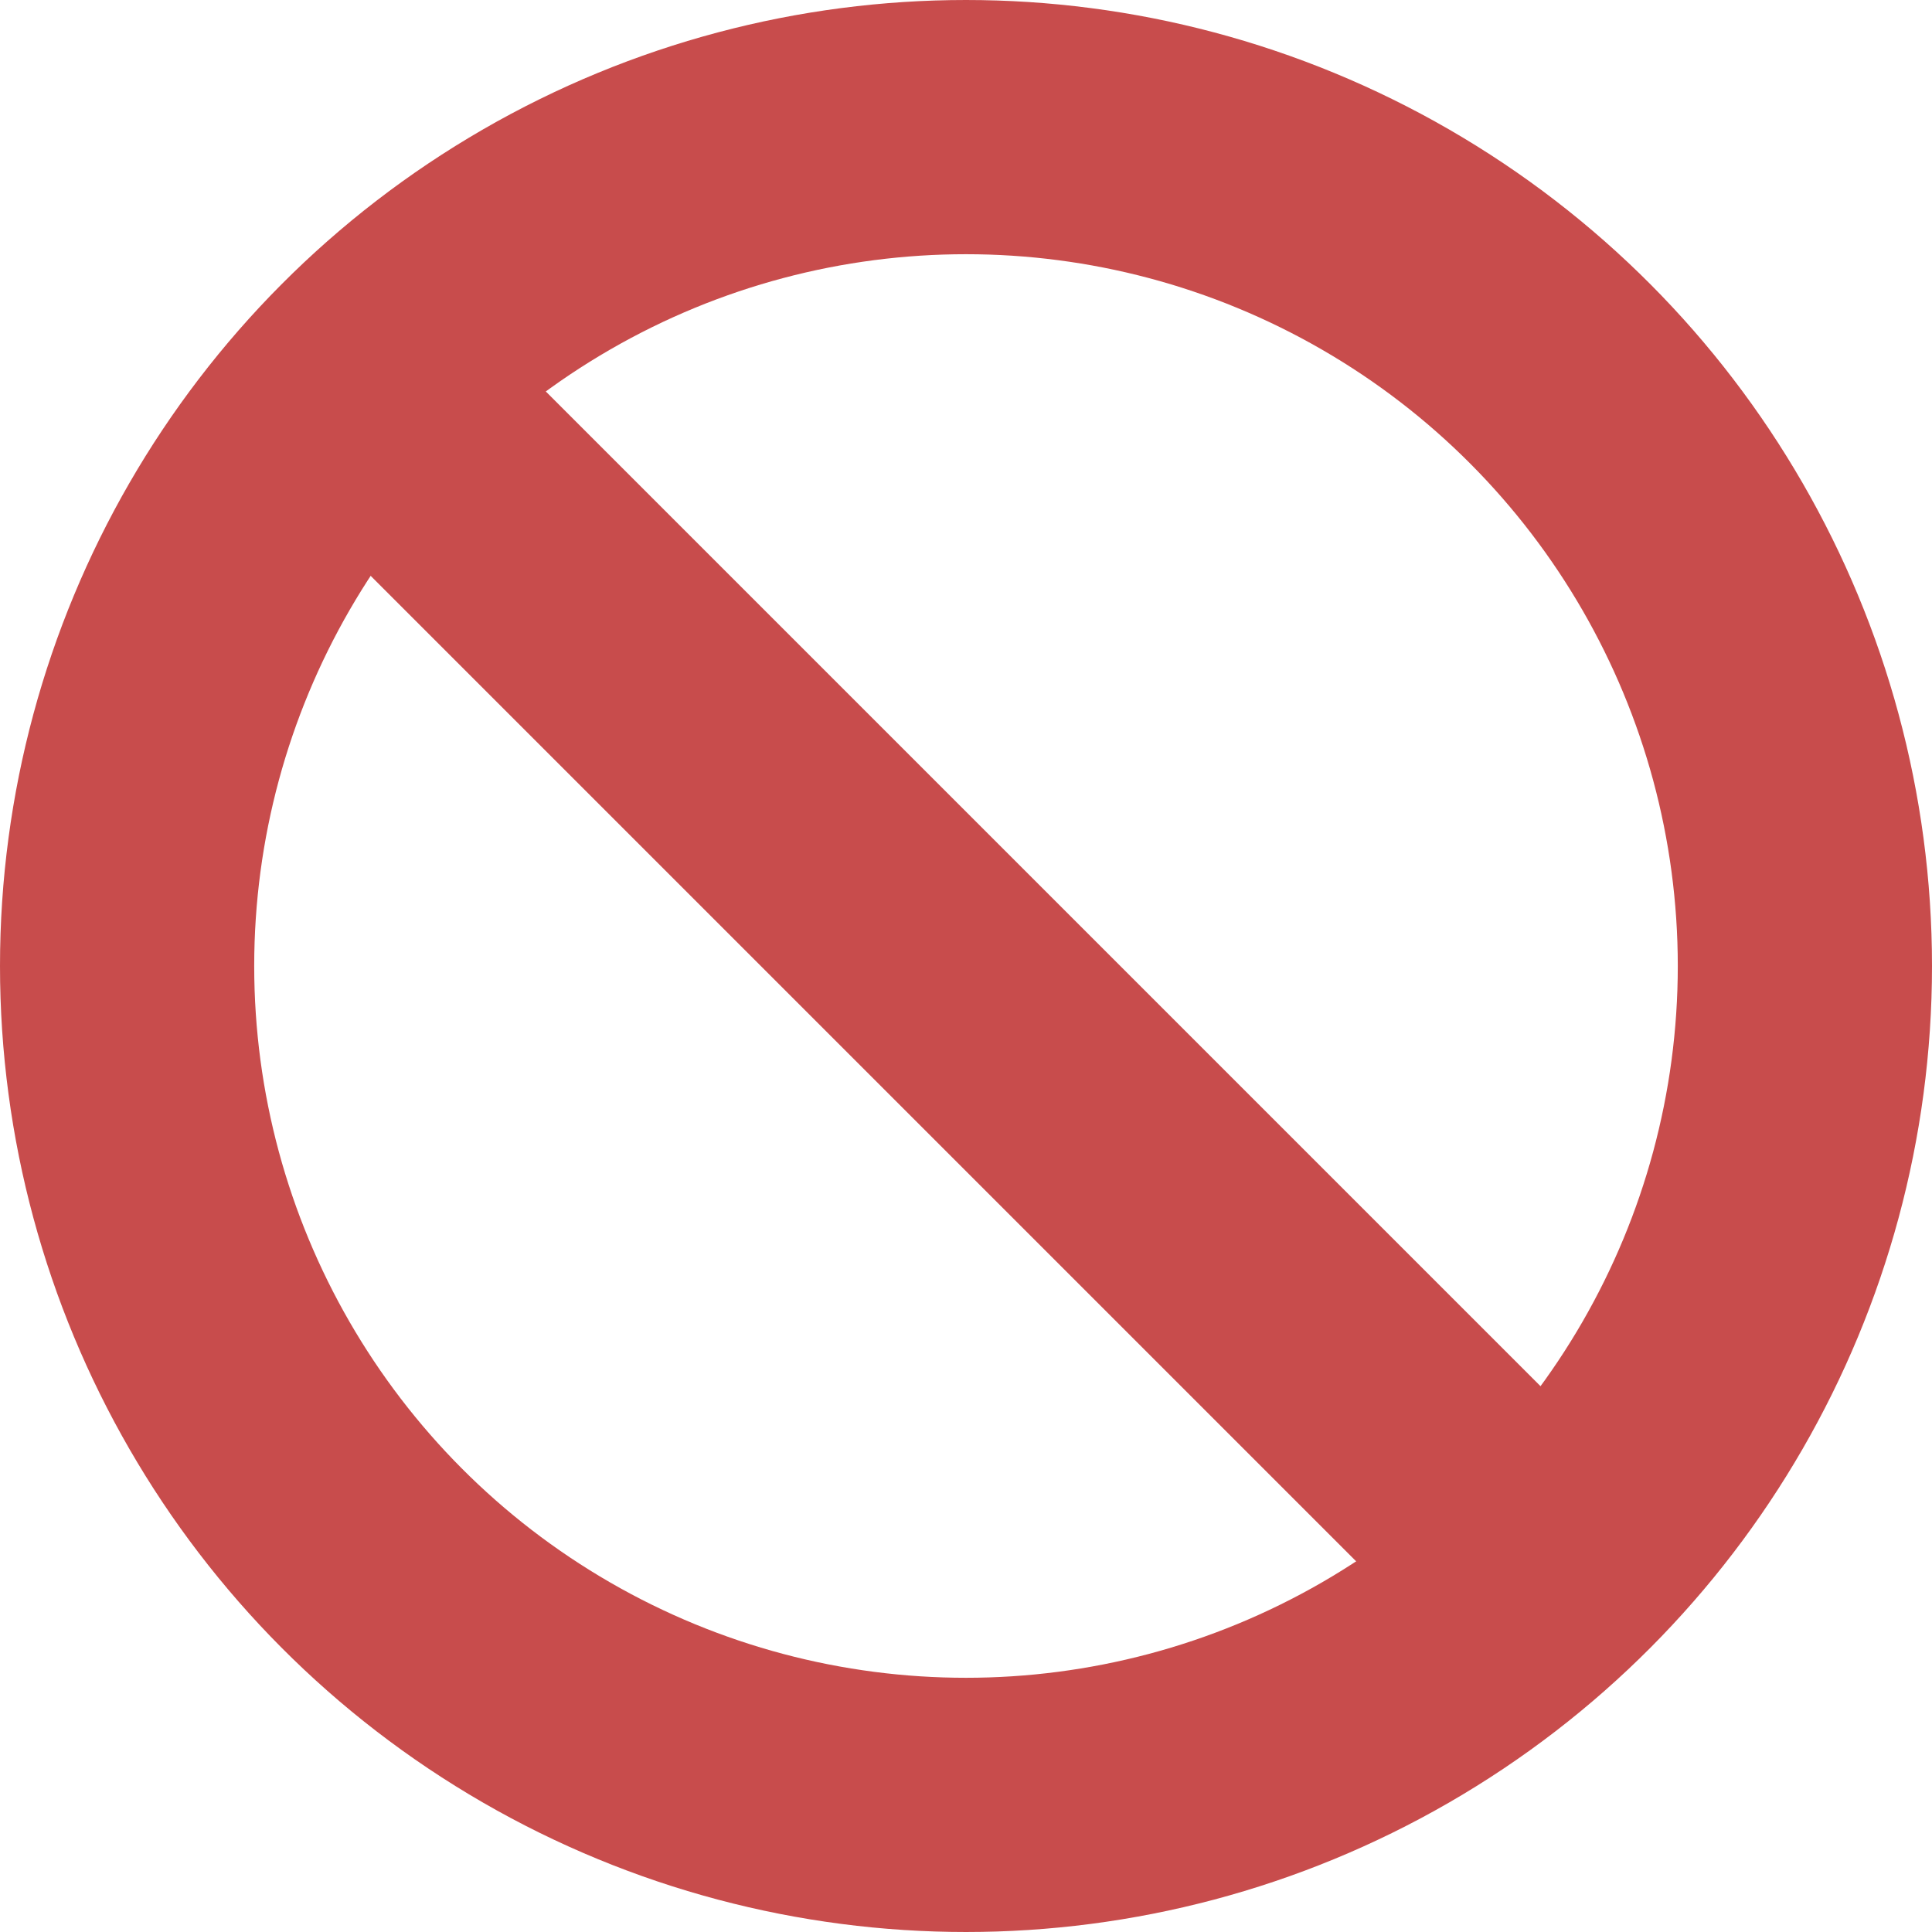
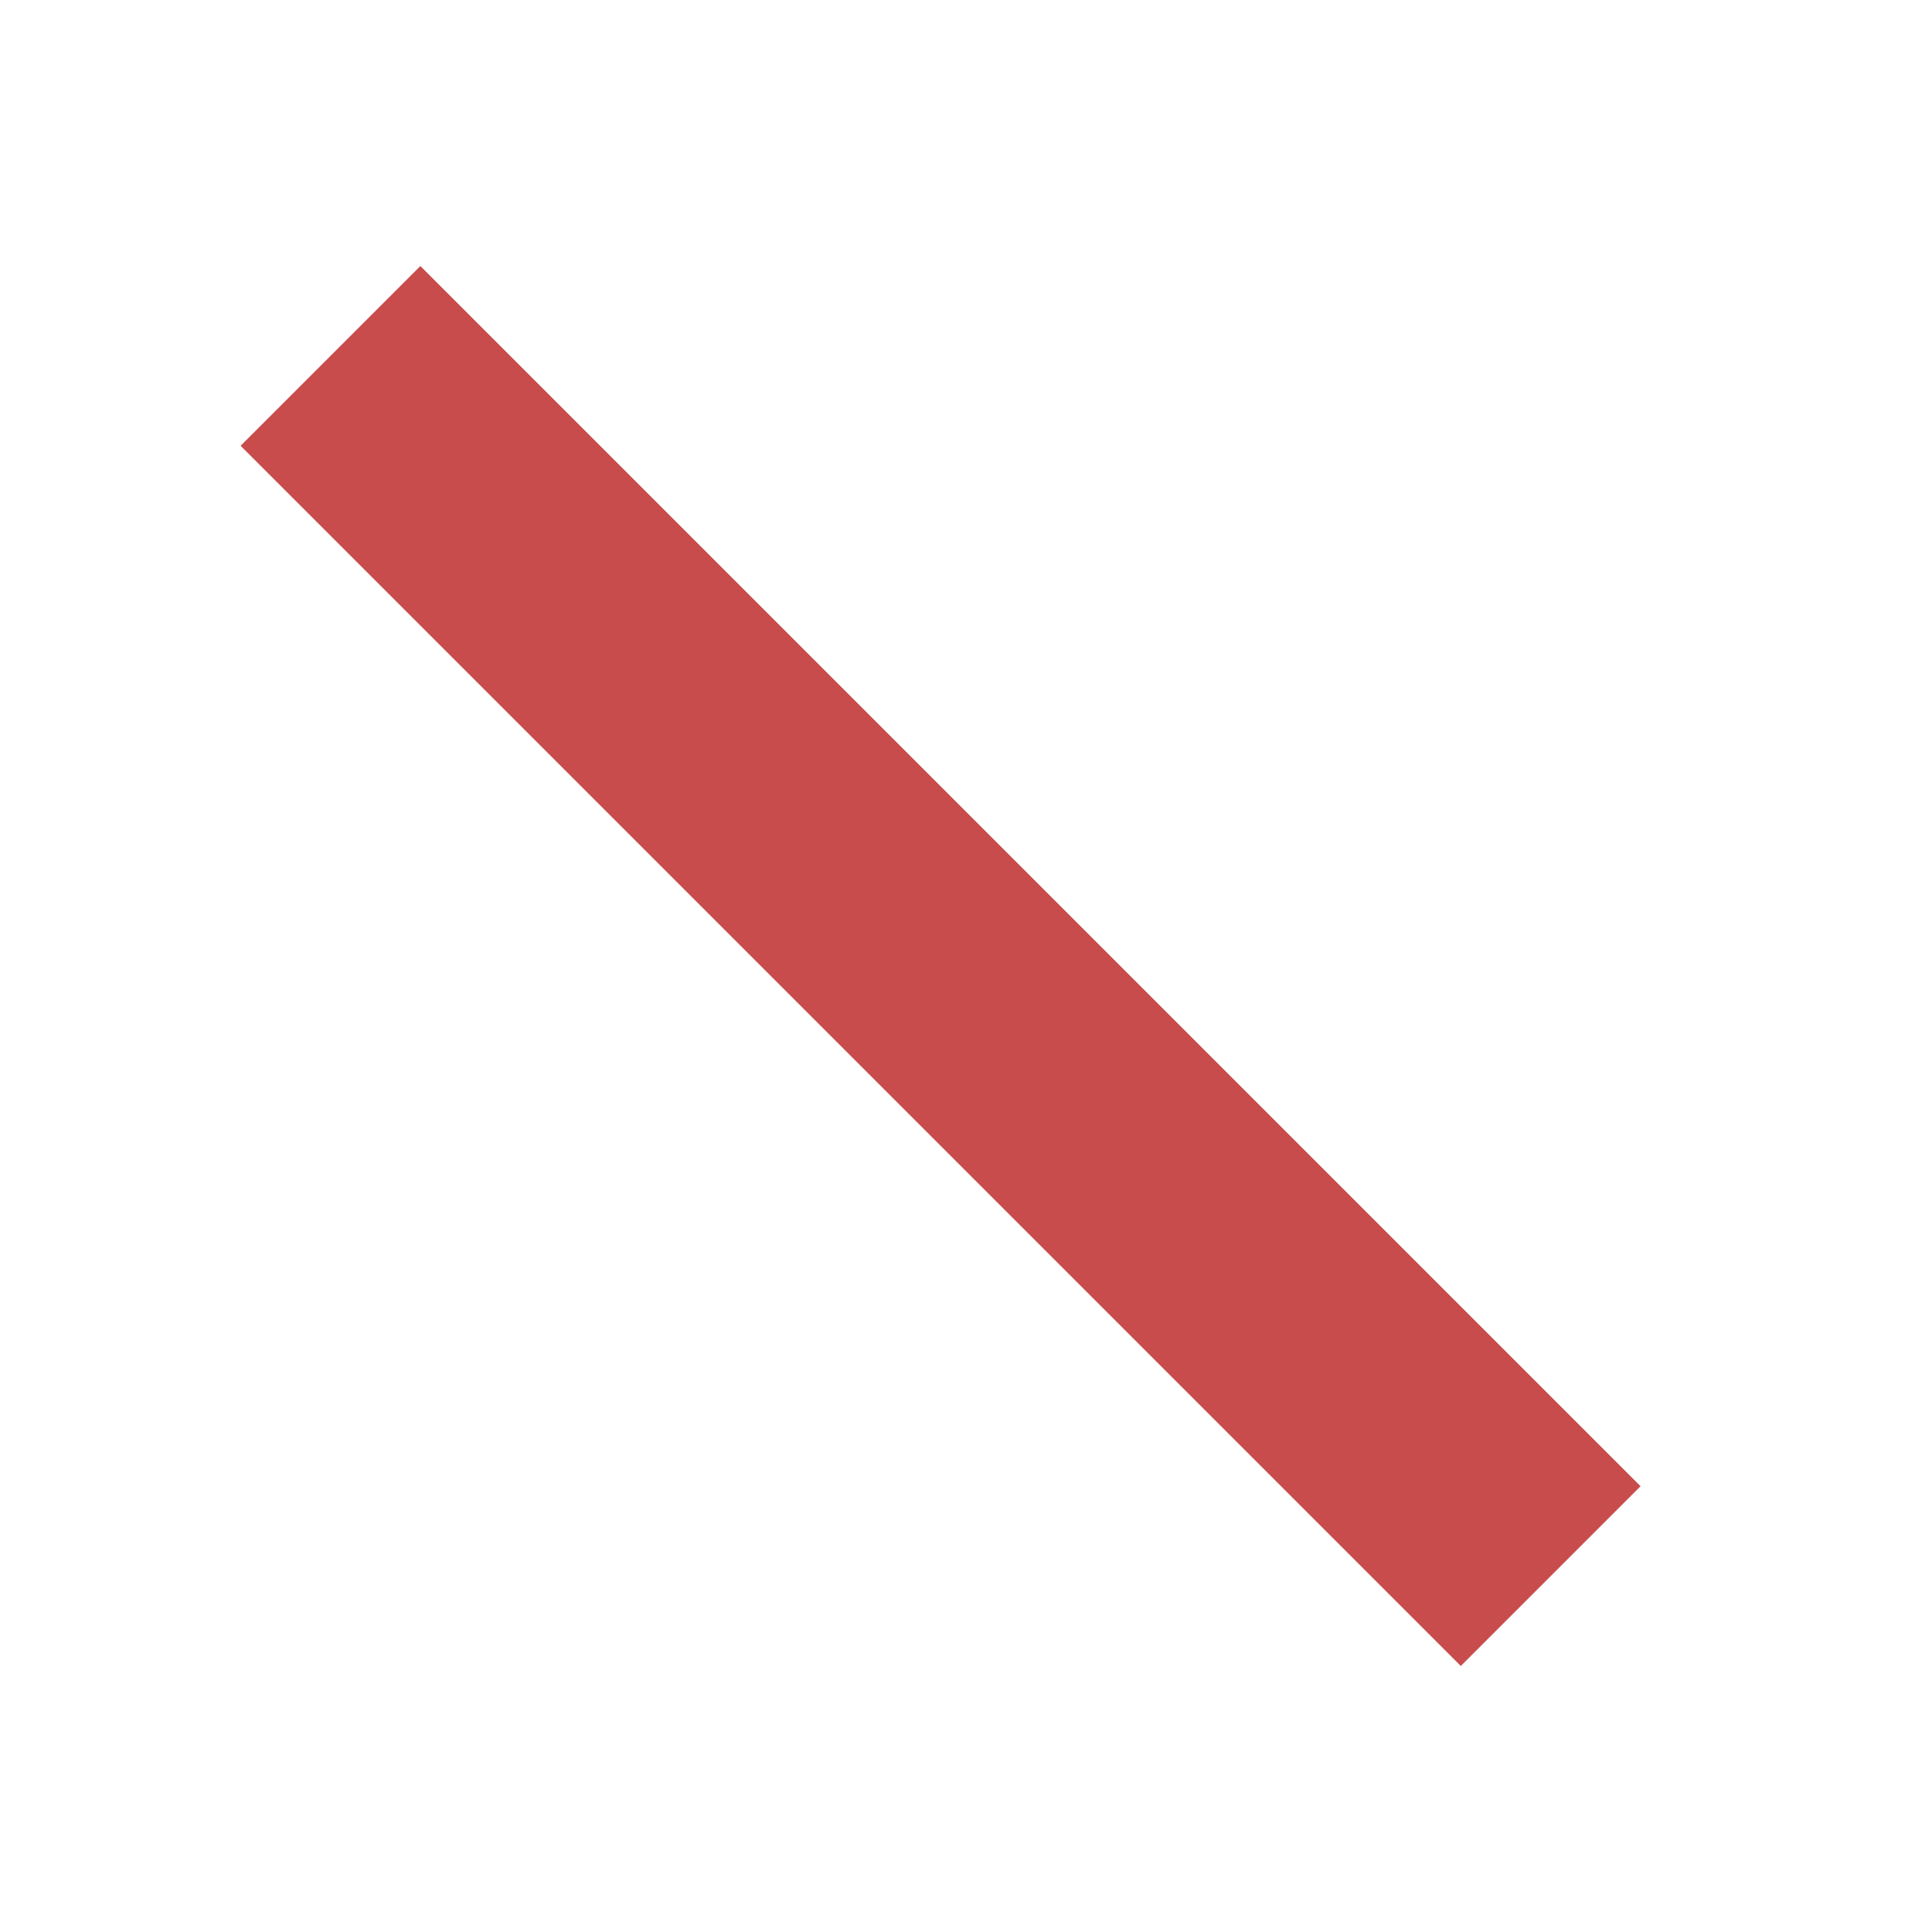
<svg xmlns="http://www.w3.org/2000/svg" width="38" height="38" viewBox="0 0 38 38">
  <g id="Group_263" data-name="Group 263" transform="translate(-1357 -15414)">
    <g id="Ellipse_17" data-name="Ellipse 17" transform="translate(1357 15414)" fill="none" stroke="#c84c4c" stroke-width="5">
-       <circle cx="19" cy="19" r="19" stroke="none" />
-       <circle cx="19" cy="19" r="16.5" fill="none" />
-     </g>
+       </g>
    <line id="Line_6" data-name="Line 6" x2="24" y2="24" transform="translate(1363.5 15421)" fill="none" stroke="#c84c4c" stroke-width="5" />
  </g>
</svg>